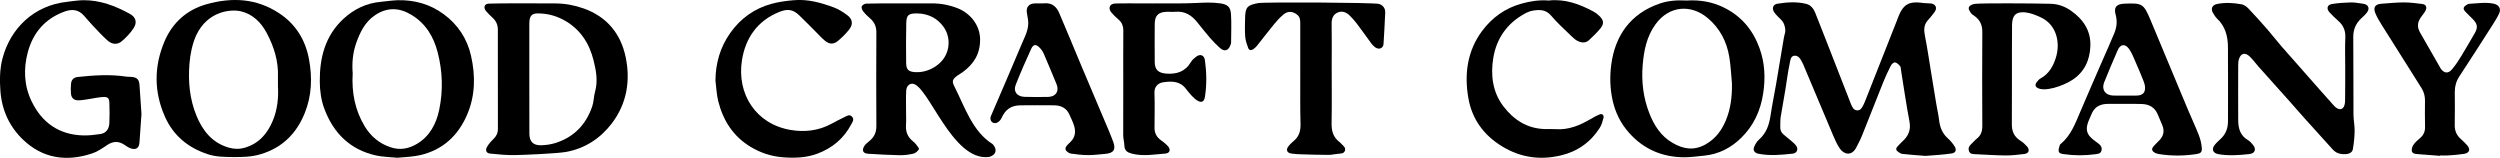
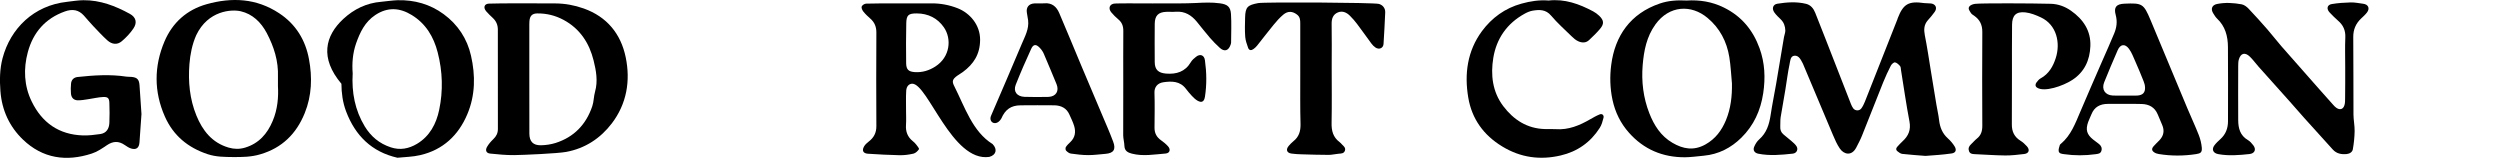
<svg xmlns="http://www.w3.org/2000/svg" version="1.1" id="Layer_1" x="0px" y="0px" viewBox="0 0 475 30" style="enable-background:new 0 0 475 30;" xml:space="preserve">
  <g>
    <g>
      <path d="M172.15,21.03c0,0.9,0.05,1.79-0.01,2.69c-0.09,1.26,0.28,2.28,1.27,3.08c0.25,0.2,0.48,0.42,0.67,0.67 c0.22,0.28,0.6,0.75,0.52,0.88c-0.23,0.36-0.64,0.74-1.04,0.84c-0.87,0.2-1.76,0.32-2.65,0.3c-1.99-0.04-4-0.15-5.99-0.28 c-0.93-0.06-1.2-0.61-0.74-1.4c0.2-0.35,0.53-0.64,0.85-0.89c1-0.76,1.49-1.68,1.48-2.97c-0.04-5.91-0.03-11.83,0-17.74 c0.01-1.09-0.32-1.94-1.13-2.66c-0.48-0.42-0.95-0.86-1.34-1.35c-0.21-0.26-0.41-0.7-0.32-0.96c0.09-0.26,0.54-0.54,0.84-0.55 c1.98-0.08,10.29-0.03,12.45-0.05c1.7-0.01,3.34,0.3,4.93,0.92c2.33,0.91,4.3,3.16,4.28,6.02c-0.02,2.73-1.23,4.59-3.29,6.11 c-0.34,0.25-0.72,0.45-1.06,0.7c-0.89,0.64-1.05,1.06-0.55,2c1.99,3.94,3.47,8.63,7.27,10.98c0.97,1,0.68,2.09-0.63,2.44 c-7.08,1.02-11.66-13.91-14.64-13.91c-0.63,0.02-1.09,0.51-1.14,1.33C172.1,18.49,172.16,19.76,172.15,21.03 C172.17,21.03,172.16,21.03,172.15,21.03z M172.17,12.05c0.03,1.19,0.48,1.57,1.64,1.65c1.43,0.1,2.73-0.31,3.9-1.06 c2.84-1.82,3.14-5.28,1.62-7.46c-1.21-1.73-2.98-2.62-5.13-2.63c-1.62-0.01-1.98,0.33-2.01,1.9 C172.14,5.66,172.13,10.72,172.17,12.05z" />
      <path d="M213.42,15.88c0-3.33-0.02-6.66,0.01-9.98c0.01-0.92-0.24-1.63-0.95-2.22c-0.48-0.41-0.95-0.86-1.35-1.35 c-0.63-0.78-0.28-1.61,0.71-1.66c1.98-0.1,11.82,0.09,15.4-0.1c1.53-0.08,3.02-0.15,4.54,0.06c1.42,0.19,2.02,0.64,2.11,2.07 c0.11,1.78,0.03,3.59,0.02,5.38c0,0.15-0.06,0.31-0.11,0.46c-0.4,1.12-1.17,1.34-2.04,0.55c-0.67-0.61-1.3-1.25-1.88-1.92 c-0.86-0.99-1.66-2.04-2.49-3.05c-1.03-1.24-2.26-2.01-3.97-1.89c-1.05,0.07-0.79-0.02-1.84,0.02c-1.52,0.06-2.16,0.74-2.18,2.27 c-0.02,2.43-0.02,4.85,0,7.29c0.01,1.43,0.69,2.05,2.13,2.17c1.98,0.16,3.64-0.33,4.73-2.17c0.23-0.4,0.62-0.73,0.99-1.02 c0.79-0.63,1.57-0.31,1.69,0.68c0.32,2.3,0.36,4.6,0,6.91c-0.15,0.93-0.6,1.21-1.41,0.75c-0.4-0.23-0.75-0.57-1.07-0.91 c-0.4-0.42-0.77-0.87-1.12-1.33c-1.13-1.51-2.73-1.49-4.32-1.26c-1.12,0.17-1.7,0.95-1.67,1.96c0.07,2.21,0.03,4.43,0.01,6.66 c-0.01,1.04,0.39,1.81,1.25,2.41c0.47,0.33,0.93,0.71,1.31,1.13c0.56,0.62,0.35,1.31-0.45,1.38c-2.13,0.17-4.29,0.57-6.42,0.02 c-0.75-0.19-1.38-0.52-1.41-1.46c-0.02-0.68-0.22-1.35-0.23-2.02C213.41,22.43,213.42,19.16,213.42,15.88L213.42,15.88z" />
      <path d="M247.05,14.14c0-3.22,0-6.44,0-9.67c0-0.65-0.03-1.26-0.62-1.7c-0.85-0.65-1.73-0.72-2.6,0.01 c-0.68,0.57-1.29,1.25-1.85,1.94c-1.07,1.3-2.08,2.64-3.13,3.95c-0.2,0.25-0.44,0.47-0.69,0.65c-0.42,0.31-0.84,0.28-1.02-0.24 c-0.24-0.69-0.5-1.4-0.55-2.11c-0.09-1.21-0.05-2.43-0.02-3.64c0.05-2.02,0.49-2.36,2.47-2.74c1.24-0.23,21.92-0.11,22.93,0.15 c0.71,0.18,1.27,0.79,1.22,1.65c-0.1,1.99-0.18,4-0.32,5.98c-0.06,0.8-0.86,1.11-1.53,0.66c-0.3-0.2-0.57-0.48-0.79-0.78 c-0.91-1.23-1.78-2.47-2.7-3.69c-0.41-0.55-0.86-1.06-1.34-1.54c-0.63-0.65-1.44-1.01-2.29-0.67c-0.92,0.37-1.23,1.17-1.21,2.18 c0.05,2.69,0.01,5.38,0.01,8.08c0,3.59,0.05,7.19-0.02,10.77c-0.03,1.48,0.29,2.7,1.51,3.61c0.17,0.12,0.31,0.29,0.45,0.44 c0.33,0.34,0.77,0.65,0.57,1.21c-0.2,0.55-0.71,0.53-1.2,0.57c-0.63,0.05-1.25,0.22-1.87,0.22c-1.73,0-3.47-0.06-5.2-0.11 c-0.63-0.02-1.27-0.05-1.88-0.14c-0.89-0.12-1.12-0.75-0.53-1.45c0.27-0.32,0.57-0.63,0.9-0.9c1.05-0.83,1.37-1.89,1.35-3.21 C247.01,20.48,247.06,17.31,247.05,14.14L247.05,14.14z" />
-       <path d="M135.94,15.35c0-3.34,0.92-6.42,2.81-9.09c1.93-2.73,4.59-4.66,7.87-5.54c1.36-0.37,2.78-0.56,4.18-0.68 c2.68-0.24,5.22,0.47,7.7,1.4c0.88,0.33,1.69,0.86,2.45,1.42c1.04,0.76,1.19,1.73,0.4,2.74c-0.62,0.79-1.34,1.5-2.1,2.14 c-0.87,0.74-1.67,0.71-2.57-0.05c-0.61-0.51-1.14-1.11-1.69-1.66c-1.05-1.05-2.08-2.1-3.15-3.13c-1.18-1.14-2.24-1.25-3.76-0.64 c-4.18,1.68-6.44,4.96-7.11,9.19c-1.01,6.45,2.68,12.13,9.24,13.24c2.6,0.44,5.26,0.18,7.7-1.14c0.84-0.46,1.68-0.88,2.54-1.3 c0.46-0.22,0.95-0.61,1.44-0.07c0.48,0.52,0.08,1.01-0.16,1.45c-1.41,2.69-3.59,4.5-6.41,5.56c-2.1,0.79-4.26,0.86-6.49,0.7 c-2.27-0.16-4.33-0.85-6.24-2c-3.28-1.99-5.2-4.99-6.12-8.65C136.15,17.99,136.11,16.65,135.94,15.35z" />
      <path d="M193.9,20.01c-1.82,0.02-2.91,0.8-3.64,2.49c-0.94,1.63-2.51,0.77-1.96-0.51c1.94-4.54,3.93-9.08,5.83-13.63 c0.6-1.44,1.42-2.85,1.21-4.52c-0.06-0.47-0.15-0.93-0.23-1.4c-0.18-1.04,0.36-1.73,1.42-1.79c0.63-0.04,1.28,0.03,1.9-0.02 c1.45-0.13,2.31,0.65,2.82,1.84c1.44,3.34,2.8,6.7,4.21,10.04c1.33,3.15,2.67,6.3,4,9.45c0.7,1.64,1.42,3.29,2.04,4.95 c0.57,1.49,0.08,2.2-1.46,2.32c-1.1,0.08-2.19,0.25-3.29,0.24c-1.1,0-2.2-0.14-3.29-0.29c-0.33-0.05-0.66-0.31-0.9-0.56 c-0.13-0.13-0.15-0.52-0.04-0.69c0.22-0.35,0.55-0.65,0.85-0.94c0.91-0.87,1.06-1.92,0.72-3.06c-0.23-0.75-0.59-1.47-0.91-2.18 c-0.53-1.2-1.54-1.69-2.77-1.74C199.23,19.98,194.9,20,193.9,20.01z M199.24,18.41c1.4-0.08,2.03-1.1,1.51-2.4 c-0.8-1.94-1.61-3.89-2.44-5.82c-0.18-0.42-0.48-0.83-0.81-1.16c-0.66-0.68-1.18-0.63-1.58,0.26c-1.03,2.24-2.02,4.51-2.93,6.81 c-0.51,1.3,0.23,2.24,1.66,2.3C195.38,18.44,198.45,18.45,199.24,18.41z" />
    </g>
    <g>
      <path d="M97.7,29.47c-1.52,0.02-3.05-0.14-4.57-0.29c-0.73-0.07-0.98-0.61-0.59-1.28c0.31-0.54,0.74-1.03,1.19-1.46 c0.57-0.55,0.87-1.13,0.87-1.94c-0.02-6.29-0.02-12.58-0.01-18.87c0-0.91-0.32-1.63-0.98-2.24c-0.43-0.4-0.85-0.8-1.23-1.24 c-0.6-0.7-0.38-1.42,0.5-1.46c1.98-0.09,10.4-0.05,12.62-0.04c1.85,0.01,3.66,0.34,5.4,0.96c4.42,1.57,7.06,4.82,7.98,9.26 c0.93,4.47,0.21,8.84-2.64,12.58c-2.18,2.85-5.08,4.75-8.65,5.41C105.97,29.17,99.33,29.45,97.7,29.47z M100.57,14.95 C100.57,14.95,100.58,14.95,100.57,14.95c0,3.48-0.01,6.96,0.01,10.44c0.01,1.5,0.71,2.24,2.21,2.21 c0.93-0.02,1.89-0.16,2.78-0.44c3.5-1.12,5.79-3.51,6.96-6.97c0.3-0.88,0.27-1.86,0.53-2.77c0.57-2.01,0.2-4.01-0.27-5.91 c-0.82-3.32-2.59-6.06-5.73-7.74c-1.57-0.84-3.23-1.24-4.99-1.22c-0.97,0.01-1.4,0.48-1.48,1.47c-0.03,0.42-0.02,0.85-0.02,1.27 C100.57,8.51,100.57,11.73,100.57,14.95z" />
      <path d="M26.88,21.67c-0.13,1.83-0.24,3.62-0.38,5.4c-0.08,1.03-0.61,1.44-1.58,1.15c-0.44-0.13-0.85-0.42-1.24-0.68 c-1.15-0.79-2.22-0.73-3.37,0.05c-0.91,0.62-1.85,1.26-2.88,1.59c-4.83,1.58-9.32,0.93-13.05-2.64c-2.57-2.46-4.02-5.57-4.3-9.22 c-0.16-2.11-0.13-4.2,0.4-6.23C1.98,5.38,6.45,1.03,12.71,0.35c1.04-0.12,2.08-0.3,3.13-0.31c3.2-0.03,6.09,1.09,8.83,2.59 c1.17,0.64,1.44,1.66,0.68,2.78c-0.61,0.91-1.39,1.73-2.22,2.43c-0.85,0.72-1.86,0.61-2.74-0.18c-0.94-0.85-1.79-1.78-2.67-2.7 c-0.62-0.65-1.19-1.34-1.78-2c-1.01-1.13-2.21-1.28-3.6-0.79C8.6,3.5,6.3,6.17,5.29,9.89c-0.86,3.18-0.73,6.42,0.74,9.41 c1.95,4.01,5.17,6.29,9.73,6.43c1.1,0.03,2.2-0.1,3.29-0.26c1.18-0.17,1.68-1.03,1.73-2.12c0.06-1.27,0.04-2.53,0-3.8 c-0.03-0.89-0.28-1.16-1.18-1.12c-0.94,0.04-1.86,0.28-2.79,0.41c-0.67,0.1-1.35,0.23-2.02,0.22c-0.79-0.01-1.25-0.5-1.31-1.3 c-0.05-0.63-0.05-1.28,0.02-1.9c0.07-0.7,0.52-1.15,1.23-1.23c3.09-0.33,6.19-0.54,9.29-0.07c0.31,0.05,0.64,0.02,0.95,0.05 c1.09,0.1,1.46,0.48,1.54,1.6C26.64,18.05,26.76,19.88,26.88,21.67z" />
      <path d="M44.3,29.84c-1.63-0.02-3.21-0.01-4.83-0.54c-3.78-1.25-6.56-3.56-8.15-7.17c-2.08-4.71-2.07-9.52-0.07-14.25 c1.53-3.6,4.27-6.03,8.01-7.08c4.79-1.34,9.44-1.14,13.77,1.71c3.2,2.1,5.02,5.14,5.68,8.75c0.64,3.42,0.54,6.91-0.81,10.23 c-1.59,3.93-4.31,6.62-8.45,7.83C47.75,29.83,46.04,29.85,44.3,29.84z M52.81,16.38c0-0.85-0.01-1.33,0-1.79 c0.11-2.98-0.75-5.69-2.12-8.3c-1.1-2.08-2.72-3.63-4.95-4.15c-1.71-0.4-6.21-0.17-8.46,4.55c-0.77,1.74-1.14,3.61-1.29,5.49 c-0.26,3.33,0.05,6.65,1.32,9.76c1.17,2.87,2.98,5.19,6.15,6.11c1.04,0.3,2.06,0.31,3.1,0c2.63-0.79,4.24-2.65,5.25-5.07 C52.76,20.75,52.93,18.39,52.81,16.38z" />
-       <path d="M75.51,29.97c-1.41-0.14-2.79-0.14-4.11-0.44c-4.87-1.11-8-4.18-9.75-8.8c-0.65-1.71-0.88-3.51-0.89-5.25 C60.72,11,61.78,6.8,65.23,3.6c2.02-1.87,4.4-3.03,7.19-3.26c1.05-0.09,2.08-0.27,3.13-0.3c3.2-0.08,6.18,0.76,8.75,2.65 c2.67,1.96,4.46,4.64,5.19,7.89c0.86,3.76,0.82,7.53-0.7,11.12c-1.68,4-4.62,6.77-8.94,7.77C78.44,29.81,76.95,29.82,75.51,29.97z M67.01,13.94c-0.21,3.63,0.43,6.99,2.29,10.07c1.17,1.92,2.78,3.27,4.94,3.98c1.77,0.59,3.43,0.27,4.99-0.66 c2.43-1.46,3.66-3.81,4.21-6.43c0.77-3.64,0.66-7.33-0.28-10.95c-0.76-2.96-2.25-5.45-4.92-7.09c-2.28-1.4-4.59-1.56-6.94,0 c-1.98,1.32-2.9,3.29-3.64,5.38C67.01,10.1,66.86,12.05,67.01,13.94z" />
+       <path d="M75.51,29.97c-4.87-1.11-8-4.18-9.75-8.8c-0.65-1.71-0.88-3.51-0.89-5.25 C60.72,11,61.78,6.8,65.23,3.6c2.02-1.87,4.4-3.03,7.19-3.26c1.05-0.09,2.08-0.27,3.13-0.3c3.2-0.08,6.18,0.76,8.75,2.65 c2.67,1.96,4.46,4.64,5.19,7.89c0.86,3.76,0.82,7.53-0.7,11.12c-1.68,4-4.62,6.77-8.94,7.77C78.44,29.81,76.95,29.82,75.51,29.97z M67.01,13.94c-0.21,3.63,0.43,6.99,2.29,10.07c1.17,1.92,2.78,3.27,4.94,3.98c1.77,0.59,3.43,0.27,4.99-0.66 c2.43-1.46,3.66-3.81,4.21-6.43c0.77-3.64,0.66-7.33-0.28-10.95c-0.76-2.96-2.25-5.45-4.92-7.09c-2.28-1.4-4.59-1.56-6.94,0 c-1.98,1.32-2.9,3.29-3.64,5.38C67.01,10.1,66.86,12.05,67.01,13.94z" />
    </g>
    <g>
      <path d="M365.84,29.62c-1.48-0.12-2.94-0.21-4.41-0.38c-0.33-0.04-0.66-0.29-0.93-0.51c-0.29-0.23-0.29-0.55-0.03-0.83 c0.32-0.35,0.64-0.71,0.99-1.03c1.14-1.03,1.64-2.18,1.34-3.78c-0.62-3.24-1.08-6.52-1.61-9.78c-0.04-0.26-0.03-0.58-0.18-0.76 c-0.26-0.3-0.61-0.64-0.96-0.7c-0.23-0.04-0.64,0.34-0.79,0.62c-0.53,1.03-1.01,2.08-1.45,3.16c-1.36,3.37-2.66,6.75-4.02,10.12 c-0.31,0.78-0.71,1.53-1.1,2.28c-0.87,1.69-2.37,1.32-3.13,0.18c-0.53-0.78-0.92-1.66-1.29-2.54c-1.91-4.5-3.8-9.02-5.7-13.53 c-0.02-0.05-0.05-0.09-0.07-0.14c-0.35-0.66-0.72-1.47-1.53-1.42c-0.84,0.06-0.82,1.04-0.96,1.64c-0.34,1.58-0.52,3.2-0.79,4.8 c-0.29,1.75-0.62,3.51-0.9,5.26c-0.09,0.57-0.03,1.16-0.07,1.74c-0.04,0.63,0.14,1.15,0.63,1.54c0.49,0.4,0.98,0.79,1.46,1.21 c0.35,0.31,0.74,0.62,0.99,1.01c0.39,0.62,0.03,1.33-0.69,1.41c-2.19,0.24-4.4,0.45-6.59,0.01c-0.67-0.14-1.03-0.64-0.77-1.28 c0.21-0.52,0.54-1.06,0.96-1.43c1.41-1.24,1.9-2.83,2.17-4.59c0.29-1.96,0.7-3.92,1.04-5.88c0.51-2.99,1-5.99,1.51-8.99 c0.07-0.41,0.26-0.83,0.25-1.23c-0.02-0.8-0.27-1.54-0.88-2.13c-0.42-0.4-0.85-0.81-1.19-1.28c-0.54-0.74-0.3-1.54,0.55-1.68 c1.81-0.29,3.66-0.42,5.46,0.02c0.89,0.22,1.42,0.89,1.74,1.7c0.65,1.61,1.29,3.23,1.91,4.84c1.63,4.17,3.24,8.33,4.88,12.5 c0.11,0.29,0.26,0.59,0.45,0.84c0.39,0.48,1.15,0.49,1.52-0.01c0.28-0.38,0.49-0.82,0.67-1.26c2.07-5.23,4.14-10.46,6.2-15.71 c0.02-0.05,0.02-0.1,0.04-0.15c1.06-2.74,2.07-3.32,5.06-2.89c0.42,0.06,0.85,0.01,1.27,0.07c0.9,0.12,1.23,0.87,0.69,1.61 c-0.39,0.56-0.85,1.08-1.3,1.59c-0.73,0.84-0.77,1.76-0.57,2.81c0.44,2.21,0.77,4.44,1.13,6.67c0.36,2.17,0.71,4.35,1.07,6.52 c0.16,0.99,0.4,1.95,0.51,2.94c0.16,1.36,0.6,2.53,1.66,3.48c0.5,0.45,0.96,0.99,1.31,1.56c0.43,0.73,0.15,1.25-0.68,1.33 C369.1,29.4,367.46,29.5,365.84,29.62z" />
      <path d="M320.48,0.1c2.46-0.15,4.8,0.22,7.05,1.33c3.36,1.65,5.54,4.29,6.79,7.75c1,2.77,1.13,5.6,0.69,8.53 c-0.5,3.3-1.8,6.14-4.16,8.46c-1.96,1.93-4.32,3.15-7.11,3.41c-1.2,0.11-2.4,0.29-3.6,0.3c-4.22,0.02-7.82-1.49-10.63-4.66 c-1.6-1.79-2.63-3.89-3.14-6.27c-0.47-2.2-0.52-4.43-0.24-6.61c0.71-5.54,3.65-9.77,9.23-11.67C317.01,0.1,318.73,0.01,320.48,0.1 z M329.07,15.86c-0.16-1.67-0.23-3.36-0.5-5.01c-0.48-2.96-1.81-5.5-4.13-7.44c-3.1-2.6-7.28-2.41-9.91,1.23 c-1.68,2.33-2.19,4.99-2.42,7.72c-0.26,3.12,0.11,6.21,1.26,9.15c0.9,2.3,2.19,4.34,4.39,5.62c2.01,1.18,4.04,1.56,6.27,0.32 c1.92-1.08,3.08-2.66,3.89-4.59C328.85,20.62,329.11,18.27,329.07,15.86z" />
      <path d="M445.59,12.66c0-1.84-0.06-3.7,0.02-5.54c0.06-1.34-0.39-2.34-1.39-3.2c-0.56-0.48-1.08-1.02-1.59-1.55 c-0.65-0.69-0.48-1.46,0.41-1.6c1.19-0.2,2.4-0.28,3.61-0.31c0.78-0.02,1.57,0.16,2.34,0.25c0.99,0.12,1.34,0.88,0.73,1.67 c-0.32,0.42-0.72,0.77-1.11,1.14c-1.01,0.96-1.5,2.09-1.49,3.52c0.05,4.91,0.01,9.83,0.04,14.74c0.01,1.05,0.24,2.09,0.22,3.14 c-0.02,1.15-0.14,2.31-0.34,3.44c-0.09,0.52-0.58,0.85-1.18,0.91c-1,0.09-1.9-0.07-2.61-0.84c-1.8-1.98-3.61-3.98-5.4-5.97 c-0.95-1.06-1.87-2.14-2.82-3.2c-1.96-2.2-3.94-4.39-5.9-6.59c-0.56-0.63-1.05-1.32-1.65-1.9c-0.92-0.9-1.75-0.68-2.1,0.53 c-0.12,0.4-0.11,0.83-0.12,1.25c-0.01,3.43-0.02,6.87,0,10.29c0.01,1.53,0.36,2.91,1.84,3.77c0.4,0.23,0.73,0.62,1.02,0.99 c0.62,0.79,0.28,1.56-0.72,1.67c-1.98,0.21-3.97,0.38-5.95,0.01c-0.97-0.18-1.3-0.92-0.68-1.71c0.32-0.42,0.72-0.78,1.11-1.14 c1.01-0.91,1.44-2.06,1.44-3.38c0.01-4.7,0.02-9.4-0.01-14.1c-0.01-2.05-0.5-3.95-2.07-5.42c-0.3-0.28-0.51-0.67-0.74-1.02 c-0.51-0.82-0.21-1.56,0.73-1.75c1.56-0.32,3.13-0.22,4.68,0.06c0.48,0.09,0.97,0.46,1.32,0.83c1.24,1.3,2.43,2.63,3.61,3.98 c0.9,1.03,1.72,2.12,2.62,3.15c2.42,2.77,4.87,5.53,7.31,8.29c0.84,0.95,1.68,1.89,2.52,2.83c0.18,0.2,0.36,0.4,0.57,0.55 c0.7,0.52,1.35,0.34,1.59-0.48c0.12-0.4,0.12-0.83,0.12-1.25C445.6,16.68,445.59,14.68,445.59,12.66z" />
      <path d="M382.27,14.23c0,0.97,0,7.91-0.02,9.36c-0.02,1.42,0.47,2.43,1.67,3.17c0.44,0.27,0.84,0.65,1.19,1.04 c0.61,0.68,0.38,1.35-0.5,1.46c-1.2,0.14-2.41,0.29-3.61,0.28c-1.94-0.02-3.89-0.17-5.83-0.25c-0.45-0.02-0.87-0.08-1.05-0.55 c-0.19-0.49-0.05-0.93,0.34-1.29c0.39-0.36,0.73-0.78,1.14-1.11c0.83-0.65,1.05-1.48,1.04-2.5c-0.03-5.92-0.04-11.84,0-17.76 c0.01-1.36-0.47-2.34-1.55-3.09c-0.21-0.15-0.47-0.29-0.6-0.5c-0.24-0.39-0.66-0.84-0.29-1.29c0.23-0.27,0.7-0.42,1.08-0.47 c1.15-0.14,10.73-0.11,14.37-0.01c1.4,0.04,2.69,0.51,3.83,1.31c2.33,1.63,3.82,3.82,3.69,6.76c-0.11,2.64-1.11,4.89-3.45,6.41 c-1.77,1.15-5.31,2.36-6.68,1.45c-0.36-0.24-0.37-0.64-0.11-0.98c0.22-0.29,0.47-0.61,0.79-0.78c1.56-0.85,2.37-2.29,2.87-3.85 c0.94-2.9,0.17-6.33-2.81-7.73c-0.94-0.44-1.95-0.85-2.97-0.96c-1.76-0.19-2.51,0.59-2.52,2.37 C382.26,7.88,382.27,11.06,382.27,14.23z" />
      <path d="M294.23,0.1c3.07-0.35,5.83,0.65,8.47,2.06c0.41,0.22,0.81,0.51,1.14,0.83c0.9,0.86,0.98,1.52,0.19,2.47 c-0.64,0.77-1.38,1.47-2.1,2.15c-0.62,0.59-1.38,0.54-2.06,0.23c-0.47-0.21-0.89-0.57-1.26-0.94c-1.33-1.29-2.71-2.53-3.91-3.94 c-1-1.18-2.19-1.14-3.46-0.94c-0.56,0.09-1.12,0.34-1.62,0.62c-3.3,1.83-5.29,4.7-5.89,8.34c-0.53,3.22-0.18,6.46,1.9,9.2 c1.97,2.59,4.52,4.25,7.89,4.34c0.69,0.02,1.38-0.03,2.06,0.02c2.43,0.18,4.55-0.71,6.58-1.89c0.59-0.34,1.19-0.68,1.82-0.93 c0.45-0.17,0.82,0.2,0.68,0.69c-0.17,0.65-0.35,1.34-0.71,1.89c-1.75,2.74-4.27,4.51-7.43,5.24c-3.9,0.91-7.61,0.41-11.09-1.71 c-3.56-2.16-5.78-5.25-6.46-9.29c-0.76-4.48-0.18-8.86,2.6-12.62c1.88-2.54,4.39-4.37,7.52-5.23 C290.78,0.22,292.47-0.04,294.23,0.1z" />
      <path d="M403.64,19.74c-1.06,0-2.11,0-3.17,0c-1.45,0.01-2.54,0.57-3.1,1.98c-0.19,0.49-0.44,0.96-0.62,1.46 c-0.52,1.48-0.26,2.37,0.94,3.33c0.37,0.29,0.76,0.56,1.13,0.86c0.4,0.33,0.6,0.75,0.45,1.27c-0.16,0.57-0.64,0.59-1.14,0.66 c-1.99,0.27-3.97,0.28-5.96-0.01c-0.44-0.06-0.93-0.1-1.02-0.57c-0.07-0.37,0.12-0.79,0.22-1.18c0.02-0.09,0.13-0.16,0.21-0.23 c1.89-1.59,2.72-3.84,3.65-6.02c1.38-3.25,2.79-6.48,4.2-9.71c0.76-1.73,1.54-3.47,2.26-5.21c0.48-1.14,0.63-2.29,0.29-3.54 c-0.4-1.46,0.12-2.06,1.64-2.13c3.41-0.15,3.67-0.01,4.98,3.11c2.34,5.58,4.66,11.17,6.99,16.75c0.71,1.7,1.5,3.37,2.17,5.08 c0.3,0.77,0.51,1.6,0.58,2.42c0.07,0.89-0.22,1.09-1.08,1.22c-2.35,0.36-4.72,0.37-7.07-0.01c-0.3-0.05-0.62-0.14-0.87-0.31 c-0.51-0.34-0.55-0.7-0.13-1.18c0.35-0.4,0.74-0.76,1.11-1.14c0.81-0.86,0.98-1.82,0.51-2.91c-0.29-0.68-0.57-1.36-0.86-2.03 c-0.56-1.32-1.62-1.89-2.99-1.94C405.85,19.71,404.75,19.74,403.64,19.74z M403.63,18.16c0.74,0,1.48,0,2.21,0 c0.11,0,0.21,0,0.32-0.01c0.97-0.09,1.43-0.56,1.4-1.52c-0.01-0.41-0.12-0.83-0.28-1.21c-0.5-1.27-1.03-2.52-1.58-3.77 c-0.36-0.81-0.67-1.66-1.19-2.37c-0.76-1.03-1.65-0.9-2.15,0.26c-0.88,2.01-1.74,4.04-2.56,6.08c-0.55,1.37,0.16,2.45,1.62,2.53 C402.16,18.19,402.89,18.16,403.63,18.16z" />
-       <path d="M463.62,29.61c-1.47-0.12-2.93-0.24-4.41-0.34c-0.46-0.03-0.92-0.15-0.97-0.63c-0.04-0.37,0.1-0.84,0.32-1.14 c0.33-0.47,0.78-0.87,1.23-1.24c0.7-0.59,1-1.29,0.97-2.21c-0.05-1.63-0.02-3.28-0.01-4.91c0.01-0.87-0.2-1.66-0.66-2.4 c-2.53-4.01-5.06-8.01-7.58-12.03c-0.45-0.72-0.89-1.45-1.2-2.22c-0.44-1.12-0.02-1.69,1.18-1.78c1.42-0.1,2.83-0.25,4.25-0.25 c1.16,0,2.3,0.15,3.45,0.29c0.74,0.09,0.99,0.57,0.67,1.25c-0.18,0.37-0.46,0.7-0.71,1.04c-0.87,1.12-0.97,2.05-0.3,3.21 c1.2,2.1,2.41,4.21,3.62,6.31c0.11,0.18,0.19,0.38,0.32,0.55c0.65,0.84,1.4,0.9,2.1,0.05c0.65-0.76,1.2-1.6,1.72-2.45 c0.89-1.44,1.71-2.9,2.57-4.36c0.64-1.1,0.57-1.76-0.31-2.68c-0.48-0.5-1-0.96-1.46-1.46c-0.44-0.48-0.42-0.81,0.09-1.18 c0.2-0.15,0.46-0.3,0.71-0.31c1.51-0.07,3.02-0.33,4.54-0.03c1.08,0.22,1.53,0.97,1.05,1.96c-0.37,0.76-0.82,1.47-1.27,2.18 c-2.07,3.23-4.14,6.47-6.25,9.68c-0.61,0.93-0.87,1.89-0.87,2.97c0.01,2.06,0.04,4.13-0.01,6.19c-0.03,1.15,0.34,2.05,1.21,2.79 c0.4,0.34,0.77,0.73,1.13,1.12c0.7,0.75,0.48,1.48-0.54,1.65c-0.99,0.16-1.98,0.23-2.98,0.3c-0.53,0.04-1.06,0.01-1.59,0.01 C463.62,29.56,463.62,29.59,463.62,29.61z" />
    </g>
  </g>
</svg>